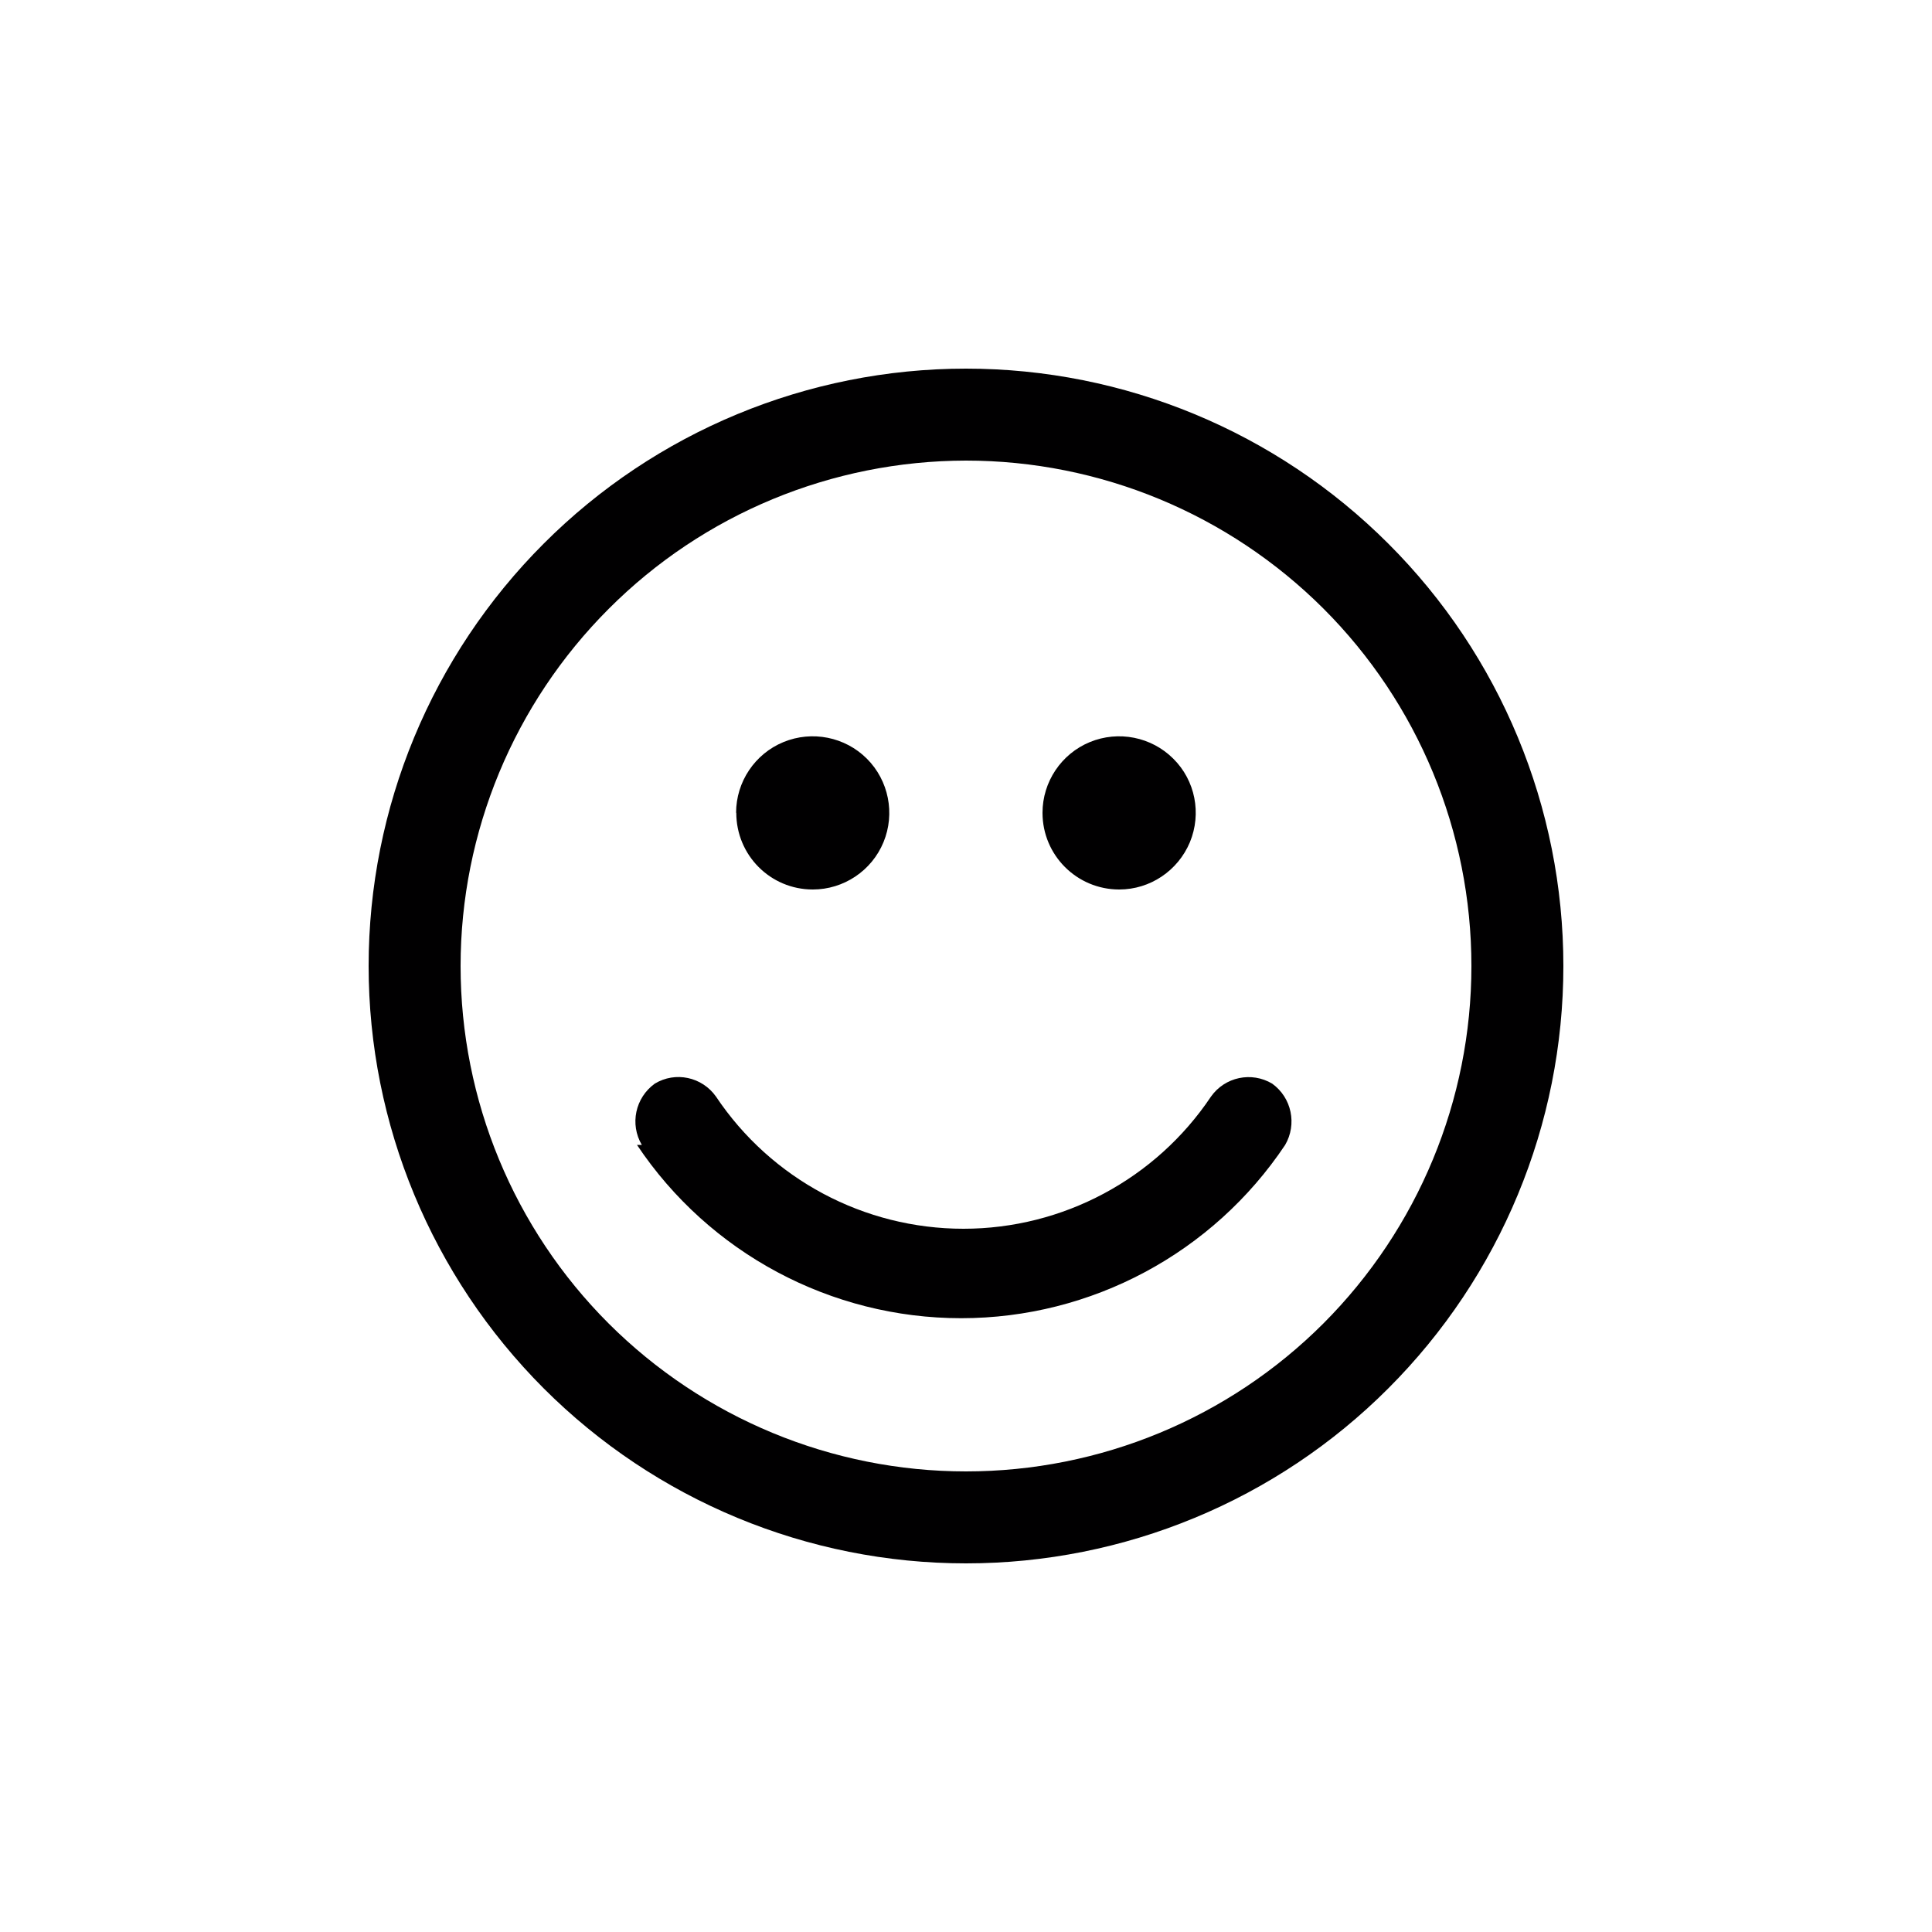
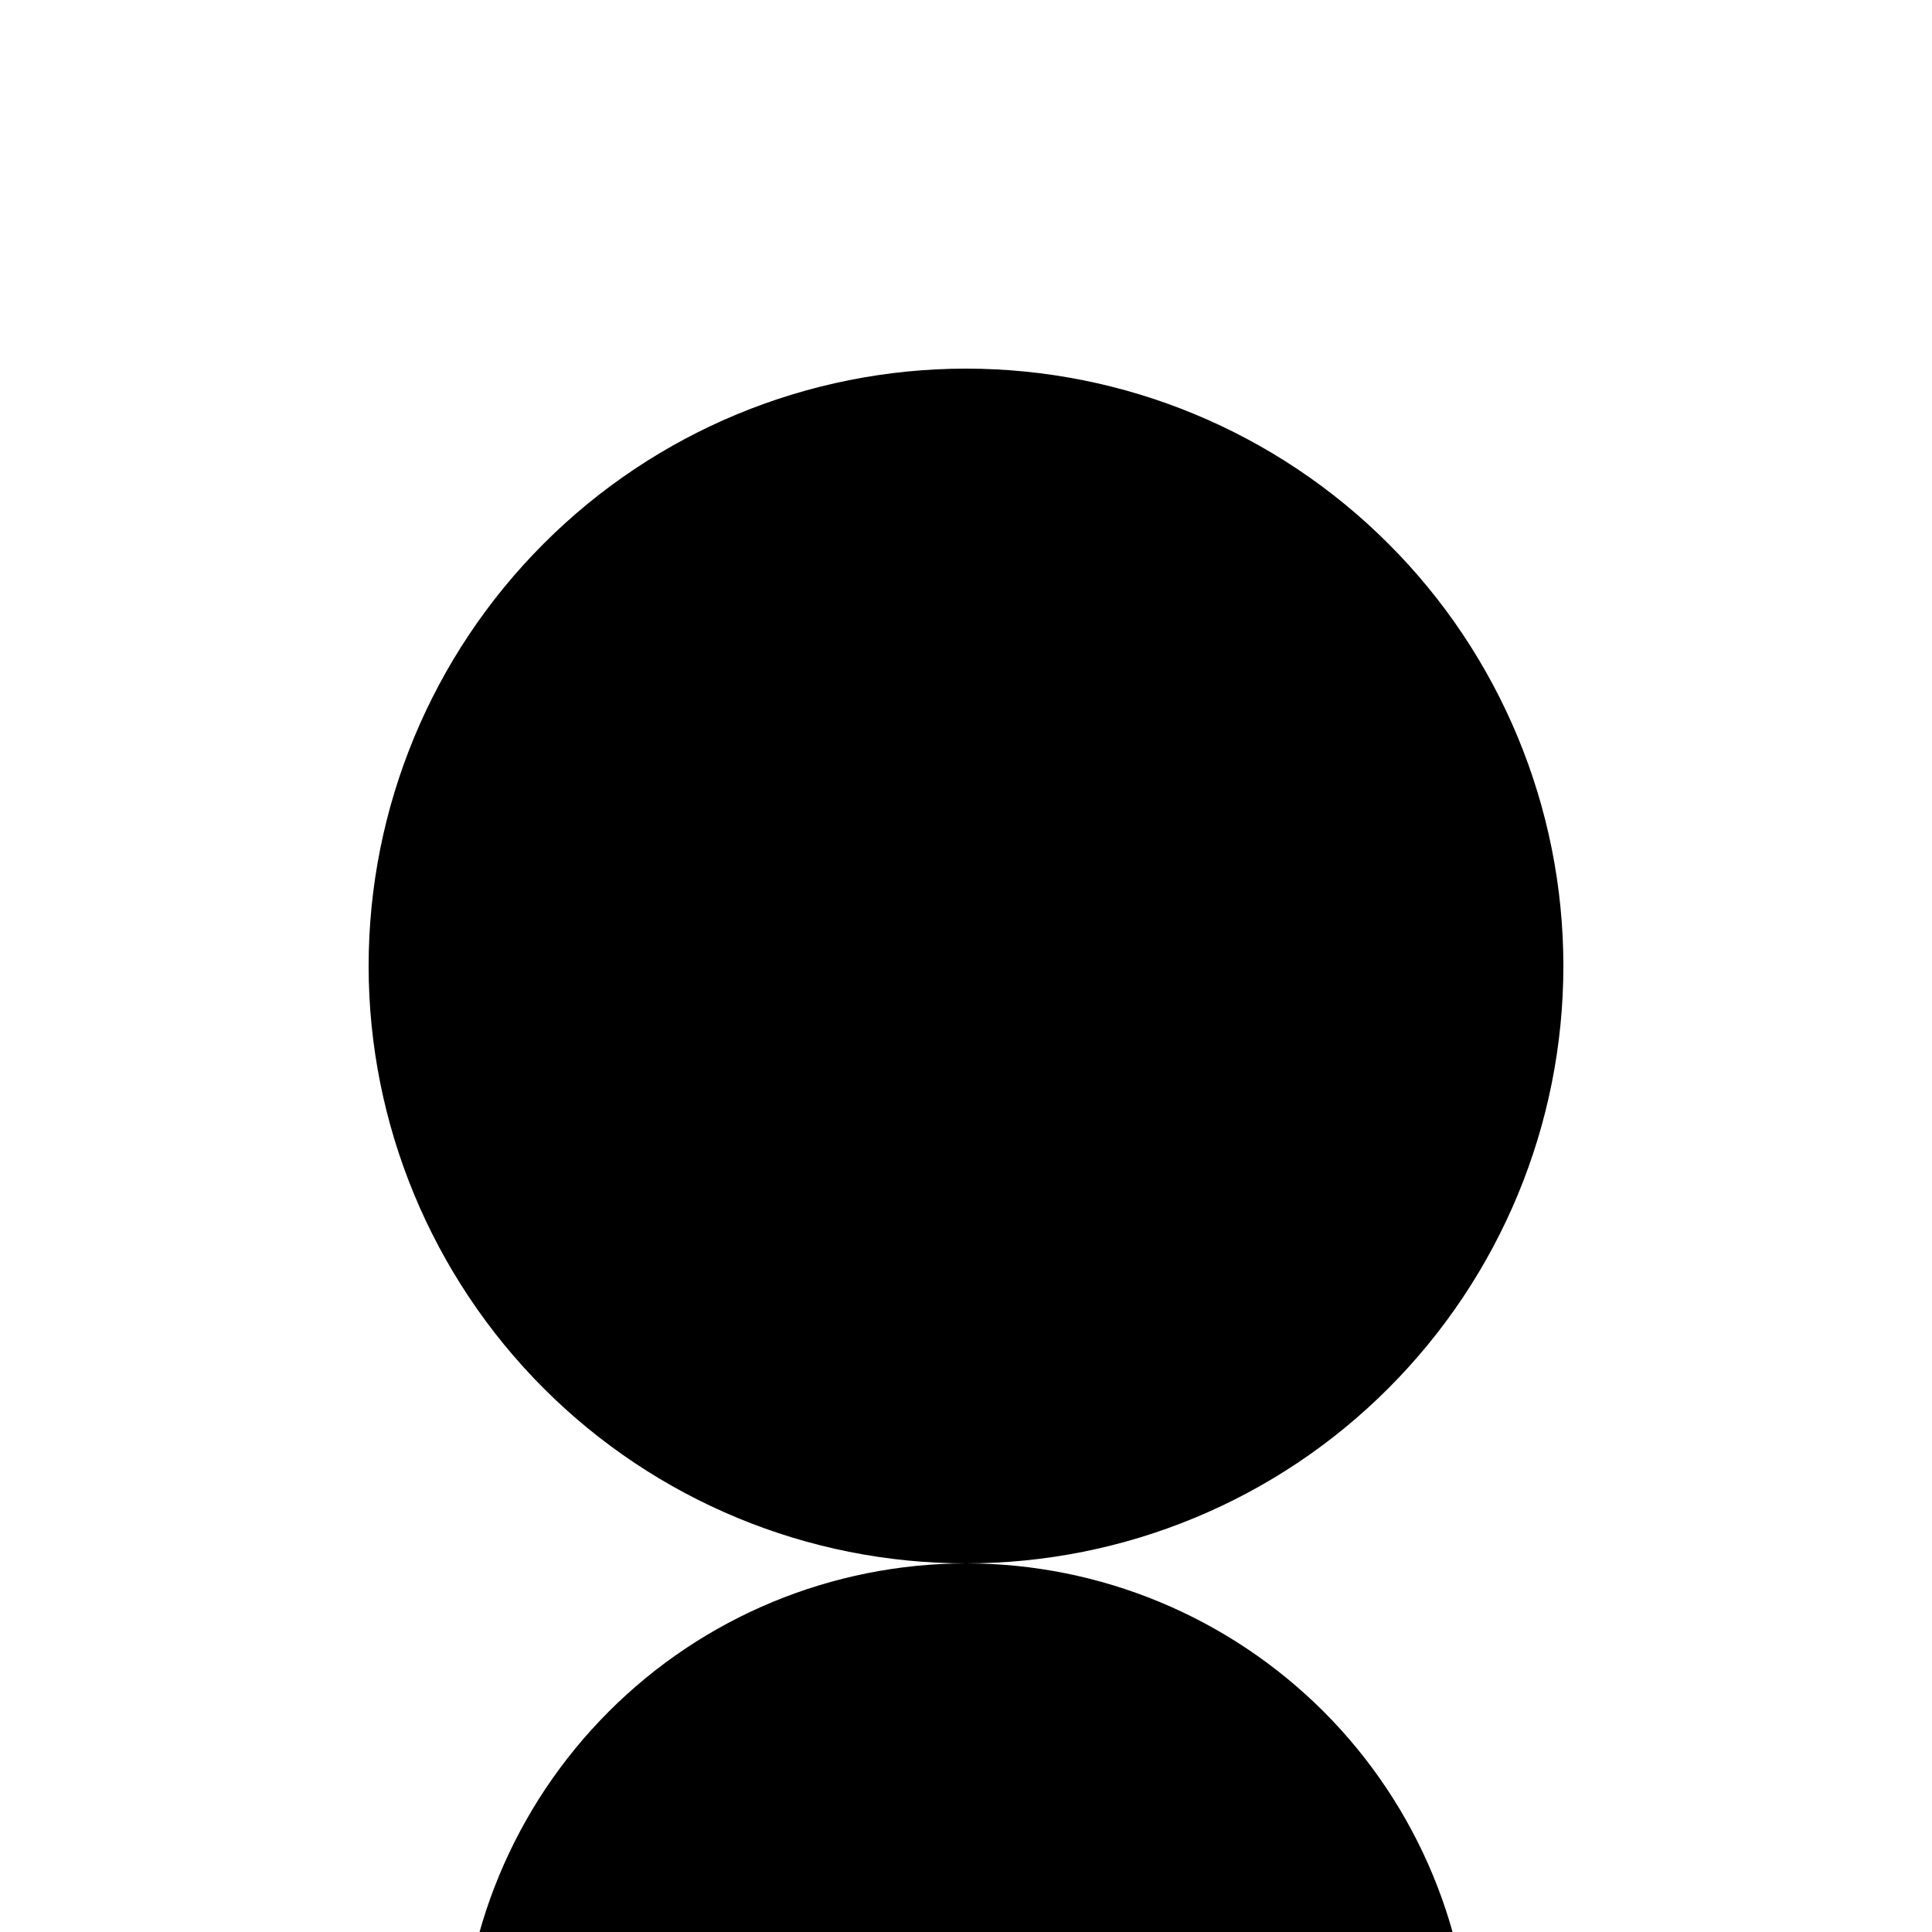
<svg xmlns="http://www.w3.org/2000/svg" id="Layer_1" data-name="Layer 1" viewBox="0 0 100 100">
  <defs>
    <style>
      .cls-1 {
        fill: #010001;
        stroke-width: 0px;
      }
    </style>
  </defs>
-   <path class="cls-1" d="m50,80.92c8.2,0,16.07-3.26,21.86-9.06,5.8-5.8,9.06-13.66,9.06-21.86s-3.26-16.07-9.06-21.86c-5.8-5.8-13.66-9.06-21.86-9.06s-16.07,3.26-21.86,9.06c-5.8,5.8-9.06,13.66-9.06,21.86,0,8.2,3.27,16.06,9.06,21.86,5.8,5.8,13.66,9.06,21.86,9.06Zm0-57.08c6.94,0,13.59,2.76,18.5,7.66,4.91,4.91,7.66,11.56,7.66,18.5s-2.76,13.59-7.66,18.5c-4.91,4.91-11.56,7.66-18.5,7.66s-13.59-2.76-18.5-7.66c-4.91-4.91-7.66-11.56-7.66-18.5,0-6.94,2.77-13.59,7.67-18.49,4.9-4.91,11.55-7.66,18.49-7.67Zm3.96,18.23c0-1.6.97-3.05,2.45-3.66,1.48-.61,3.19-.27,4.32.86,1.14,1.13,1.47,2.84.86,4.32-.62,1.48-2.06,2.45-3.66,2.45-2.19,0-3.97-1.77-3.97-3.97Zm-15.86,0c0-1.6.97-3.05,2.45-3.66,1.48-.61,3.19-.27,4.32.86,1.13,1.13,1.47,2.84.86,4.32-.61,1.48-2.06,2.45-3.66,2.45-2.19,0-3.96-1.77-3.96-3.97Zm-4.88,17.19c-.63-1.07-.34-2.44.67-3.17,1.07-.65,2.45-.35,3.17.67,2.86,4.28,7.67,6.84,12.81,6.84s9.95-2.57,12.81-6.84c.72-1.02,2.1-1.31,3.17-.67,1.01.73,1.29,2.1.67,3.17-3.74,5.6-10.03,8.97-16.77,8.97s-13.04-3.37-16.78-8.97h.25Z" />
+   <path class="cls-1" d="m50,80.92c8.2,0,16.07-3.26,21.86-9.06,5.8-5.8,9.06-13.66,9.06-21.86s-3.26-16.07-9.06-21.86c-5.8-5.8-13.66-9.06-21.86-9.06s-16.07,3.26-21.86,9.06c-5.8,5.8-9.06,13.66-9.06,21.86,0,8.2,3.27,16.06,9.06,21.86,5.8,5.8,13.66,9.06,21.86,9.06Zc6.94,0,13.59,2.76,18.5,7.66,4.91,4.91,7.66,11.56,7.66,18.5s-2.76,13.59-7.66,18.5c-4.91,4.91-11.56,7.66-18.5,7.66s-13.59-2.76-18.5-7.66c-4.91-4.91-7.66-11.56-7.66-18.5,0-6.94,2.77-13.59,7.67-18.49,4.9-4.91,11.55-7.66,18.49-7.67Zm3.96,18.23c0-1.6.97-3.05,2.45-3.66,1.48-.61,3.19-.27,4.32.86,1.14,1.13,1.47,2.84.86,4.32-.62,1.48-2.06,2.45-3.66,2.45-2.19,0-3.97-1.77-3.97-3.97Zm-15.86,0c0-1.6.97-3.05,2.45-3.66,1.48-.61,3.19-.27,4.32.86,1.13,1.13,1.47,2.84.86,4.32-.61,1.48-2.06,2.45-3.66,2.45-2.19,0-3.96-1.77-3.96-3.97Zm-4.88,17.19c-.63-1.07-.34-2.44.67-3.17,1.07-.65,2.45-.35,3.17.67,2.86,4.28,7.67,6.84,12.81,6.84s9.95-2.57,12.81-6.84c.72-1.02,2.1-1.31,3.17-.67,1.01.73,1.29,2.1.67,3.17-3.74,5.6-10.03,8.97-16.77,8.97s-13.04-3.37-16.78-8.97h.25Z" />
</svg>